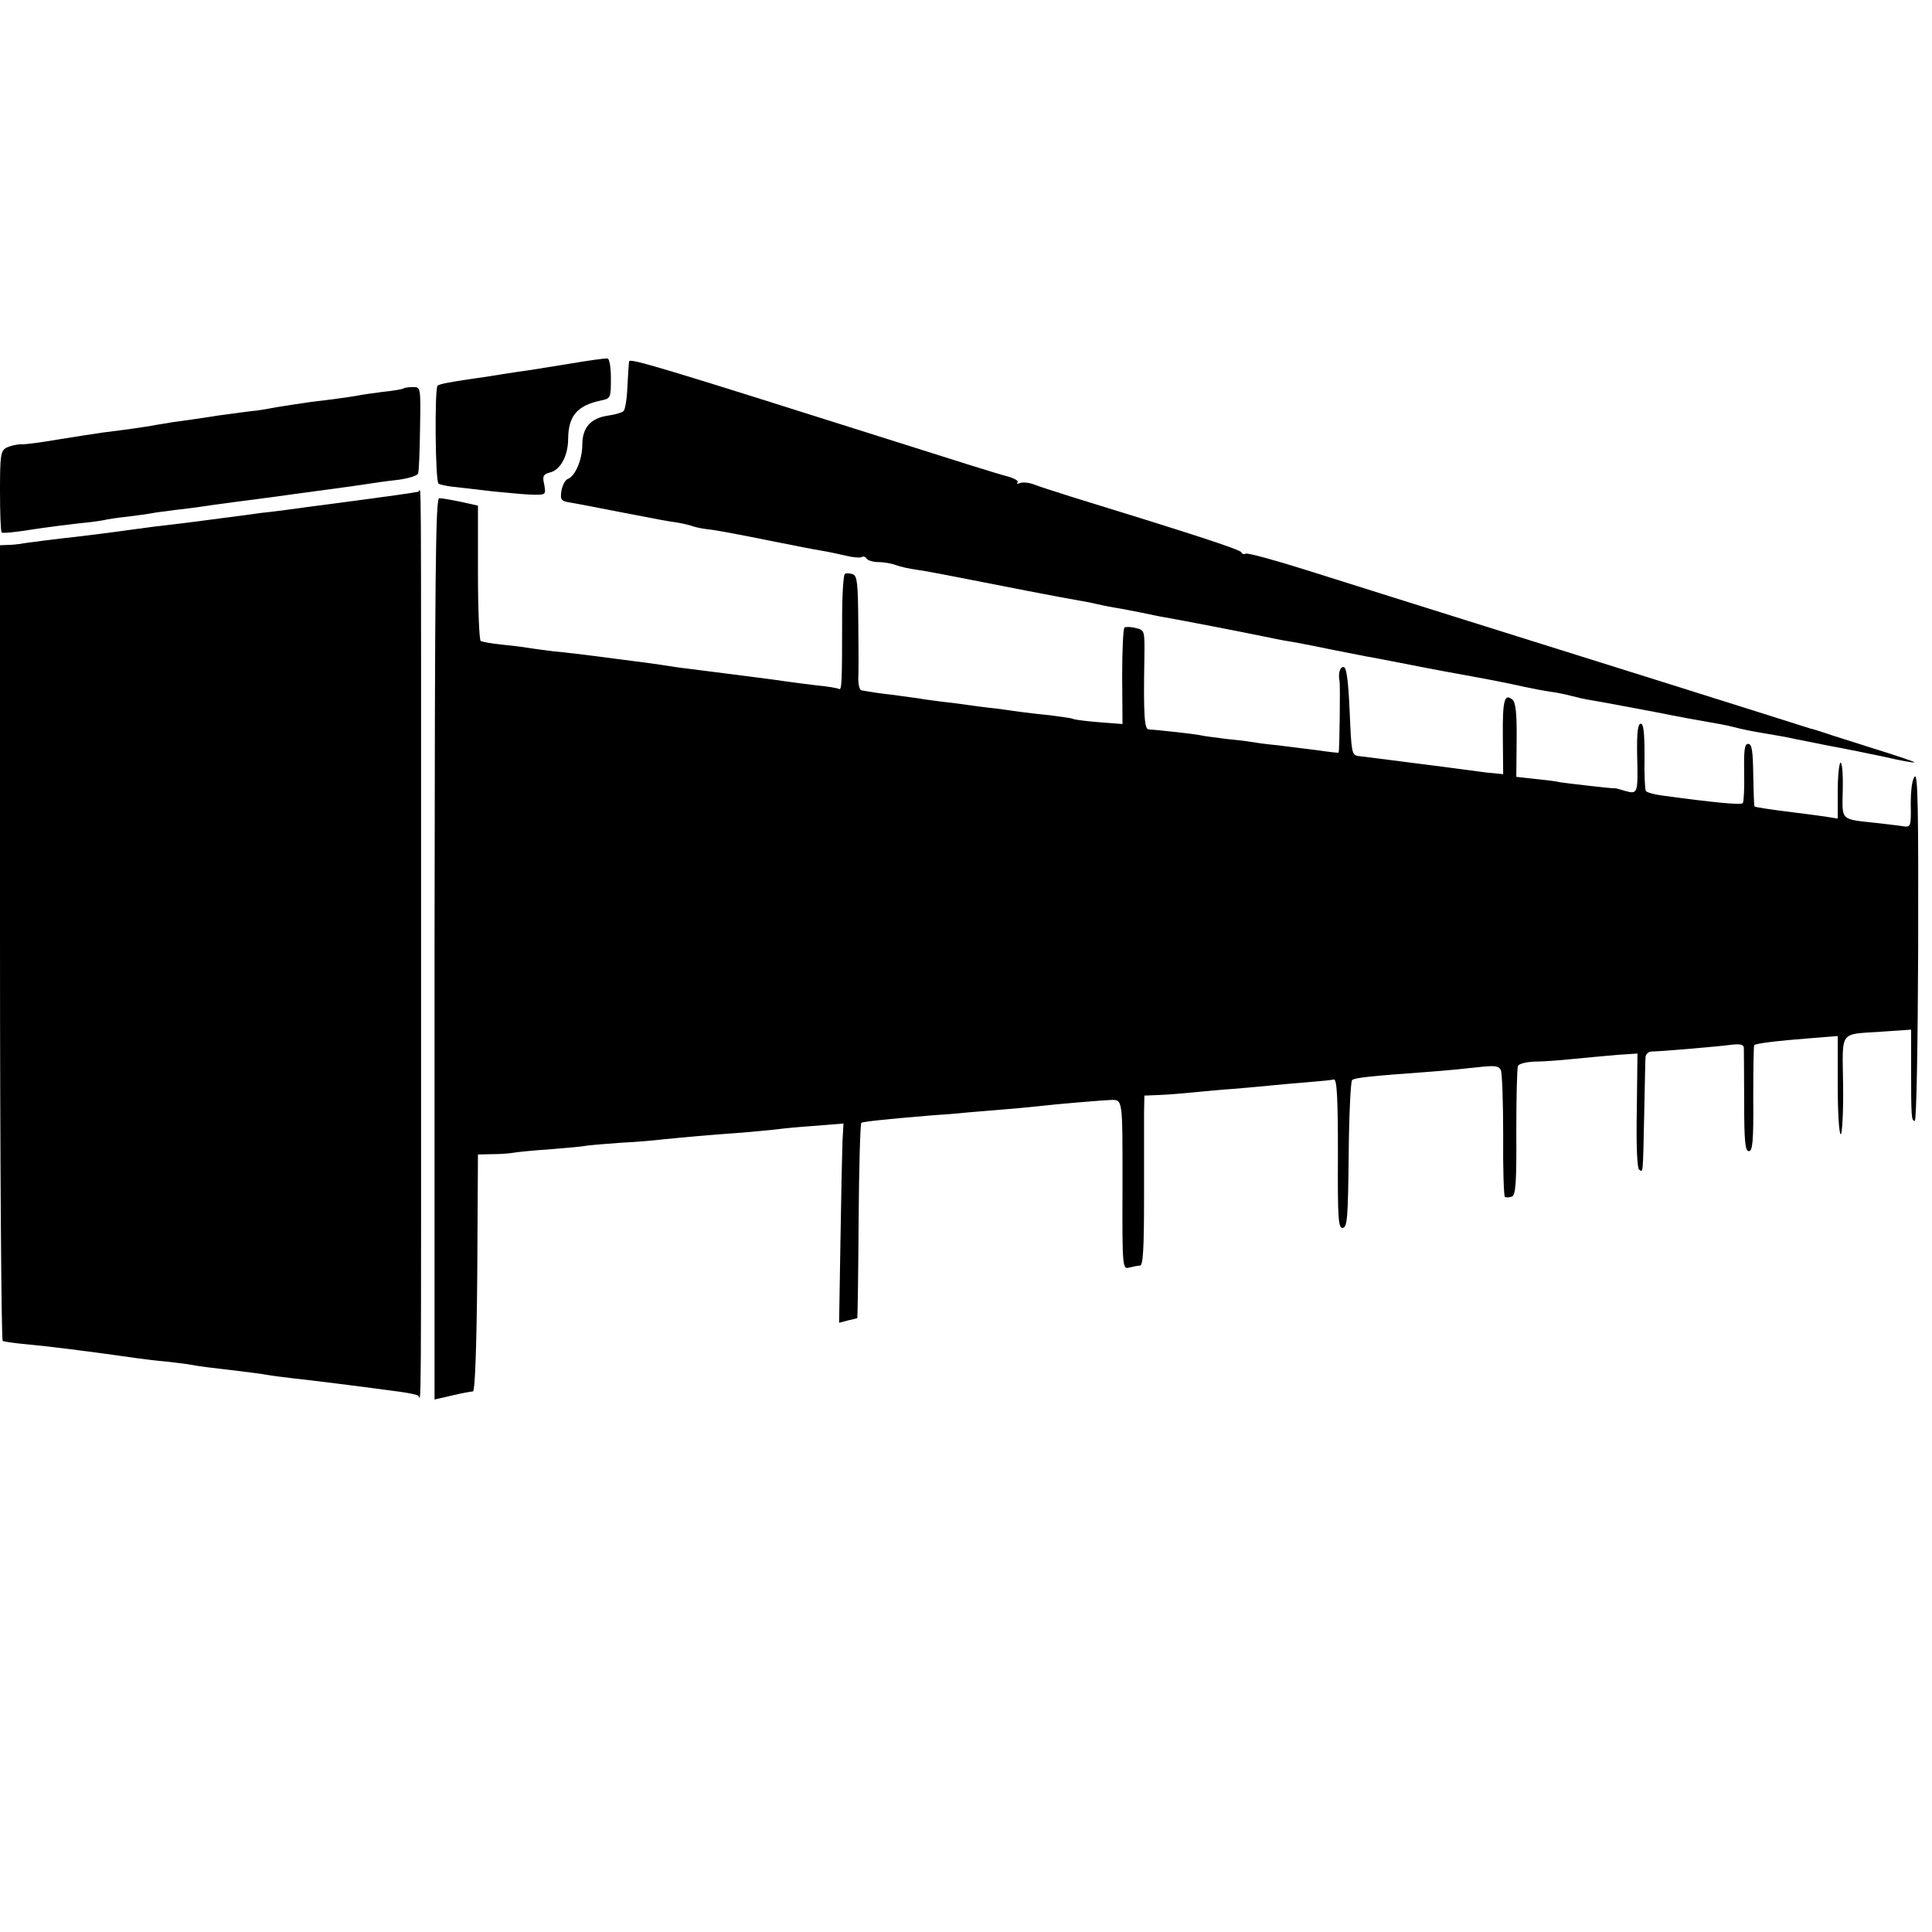
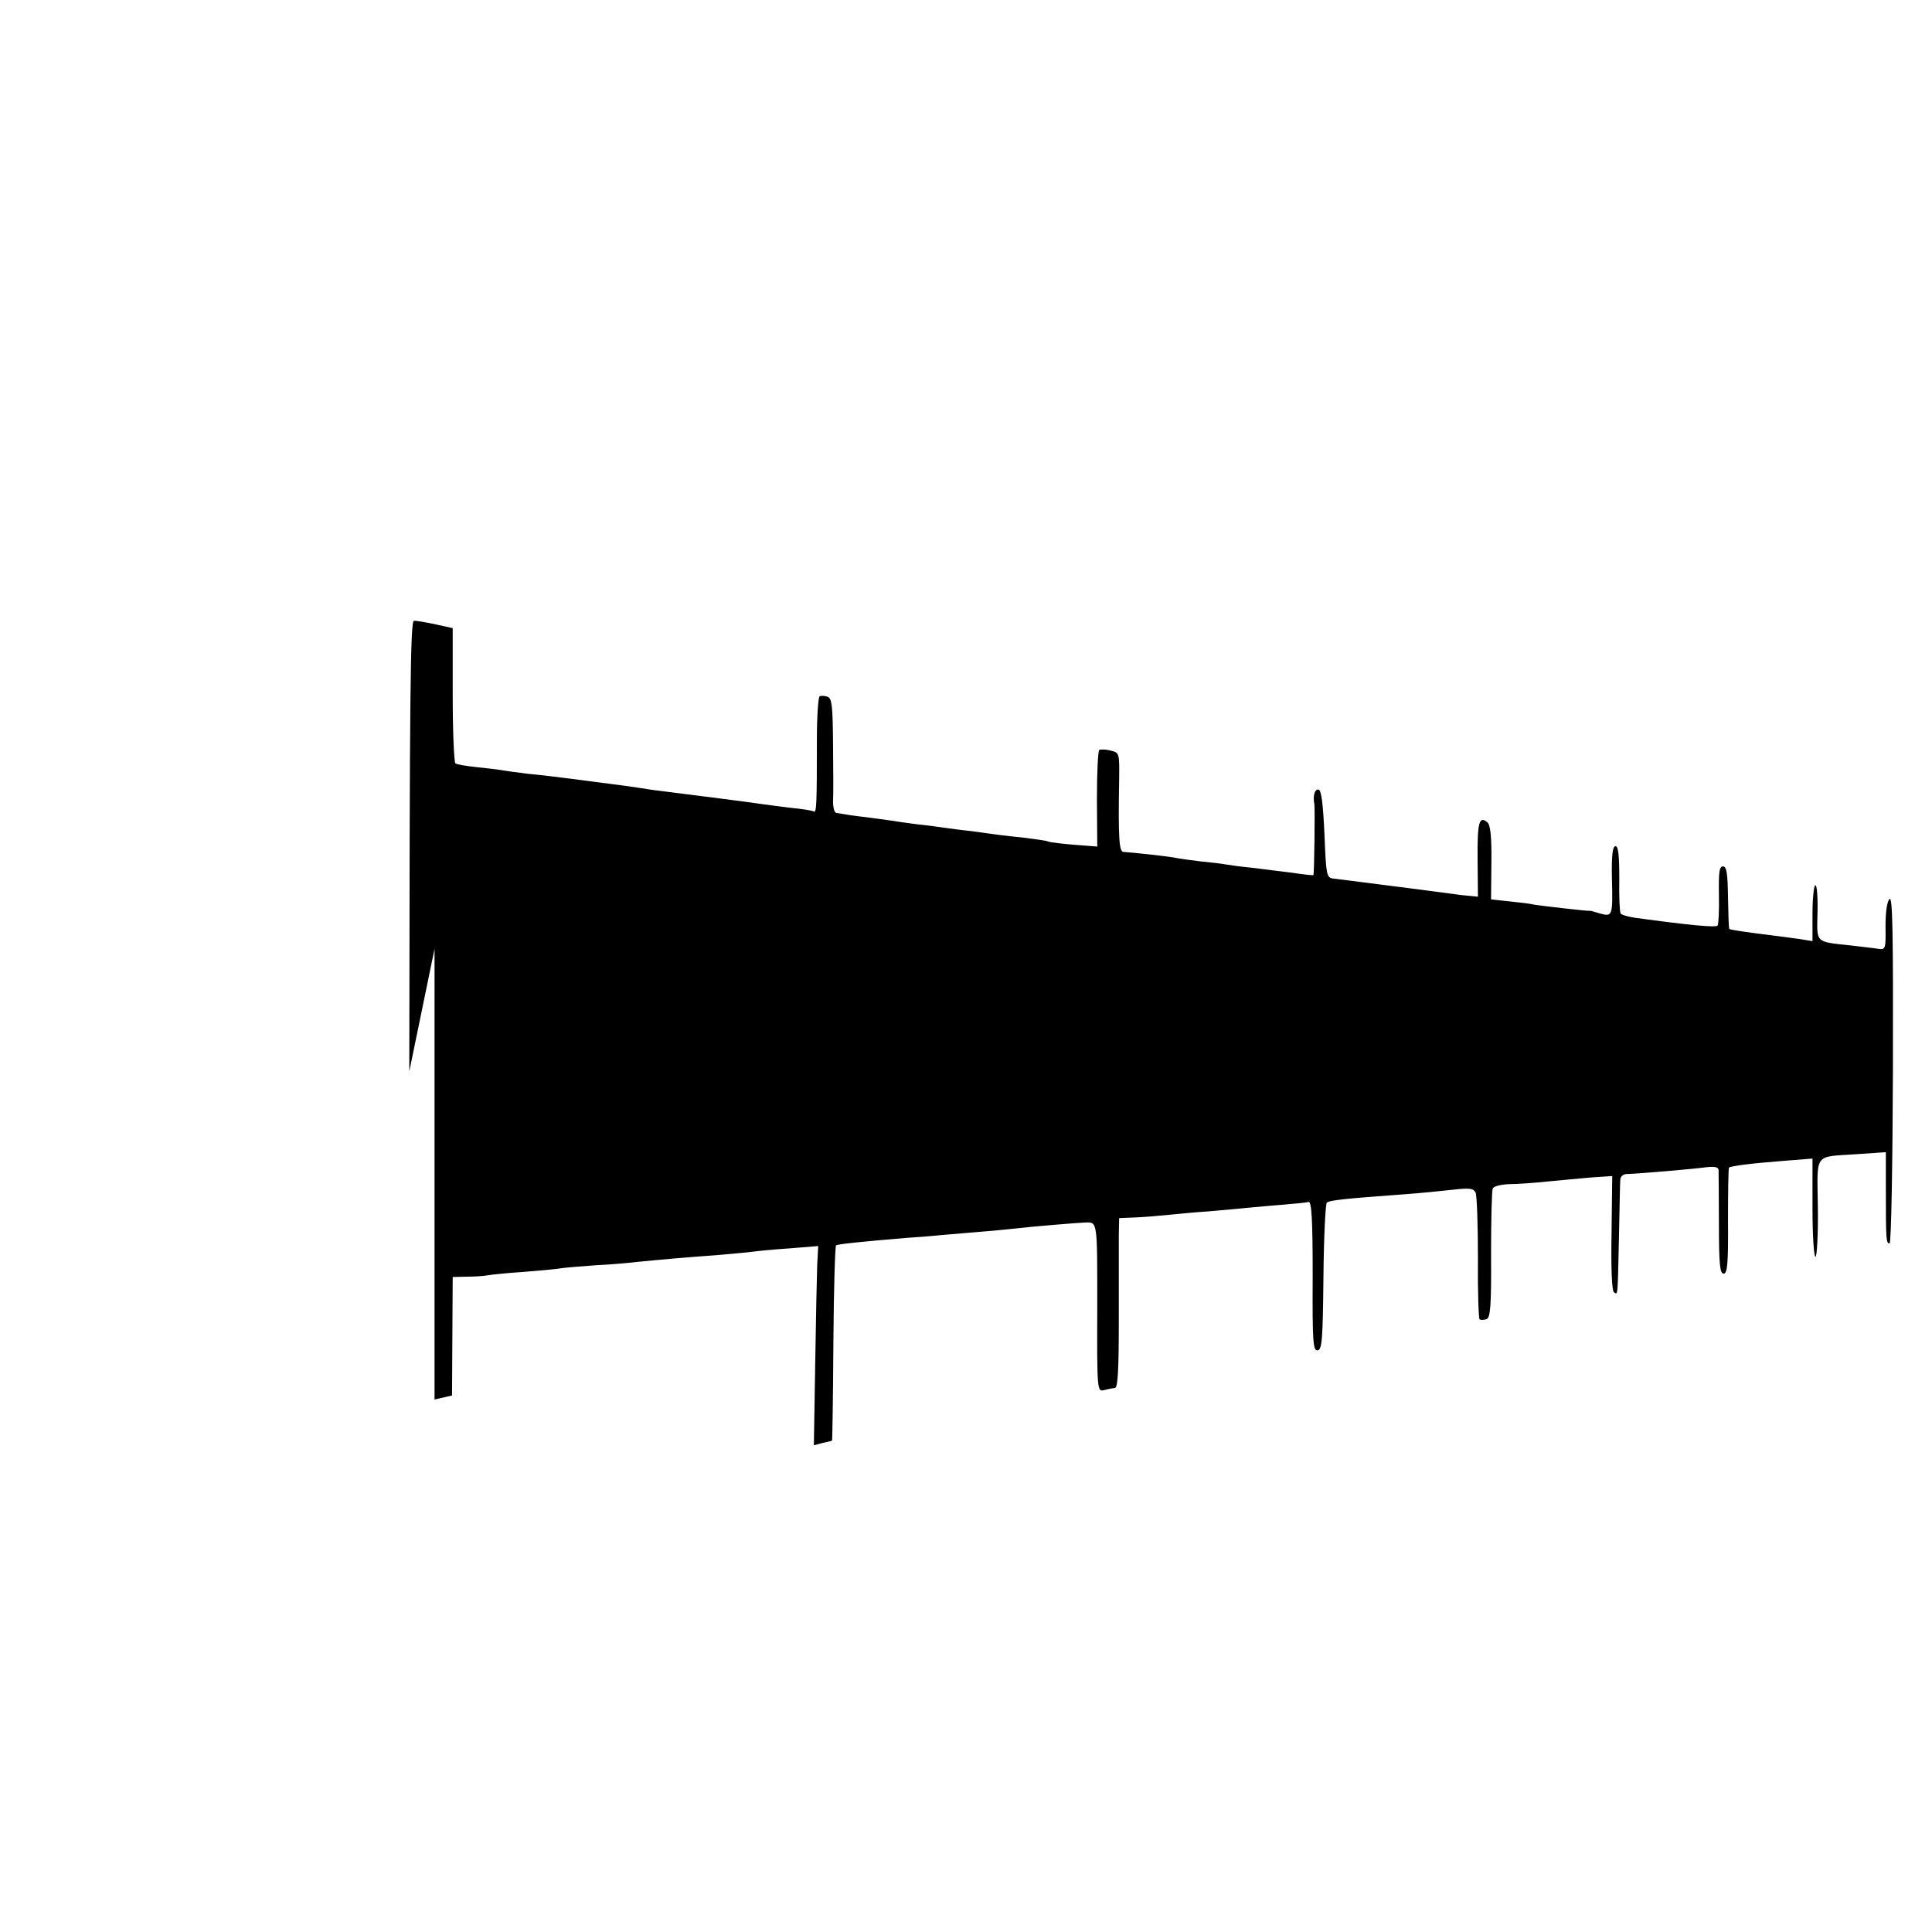
<svg xmlns="http://www.w3.org/2000/svg" version="1.0" width="574pt" height="574pt" viewBox="0 0 574 574" preserveAspectRatio="xMidYMid meet">
  <g transform="translate(0,574) scale(0.1,-0.1)" fill="#000000" stroke="none">
-     <path d="M1690 4659 c-58 -9 -127 -21 -154 -24 -27 -4 -58 -9 -70 -11 -11 -2 -38 -6 -61 -9 -74 -11 -99 -16 -105 -21 -9 -10 -7 -285 3 -291 5 -3 23 -7 41 -9 17 -2 72 -8 121 -14 50 -5 105 -10 124 -10 32 0 33 1 28 30 -6 25 -3 31 16 36 32 7 55 50 55 101 1 68 27 98 97 113 29 6 30 7 30 65 0 32 -4 59 -10 60 -5 1 -57 -6 -115 -16z" />
-     <path d="M1869 4666 c-1 -6 -3 -40 -5 -75 -1 -35 -7 -68 -11 -72 -5 -5 -26 -11 -48 -14 -51 -8 -75 -36 -75 -87 0 -43 -21 -93 -43 -101 -8 -3 -16 -19 -19 -35 -4 -27 -1 -31 26 -35 17 -3 81 -15 141 -27 145 -28 145 -28 180 -33 17 -3 37 -8 45 -11 8 -3 33 -8 55 -10 22 -3 96 -17 165 -31 69 -14 141 -28 160 -31 19 -3 52 -10 73 -15 20 -5 42 -7 47 -4 5 3 11 1 15 -5 3 -5 19 -10 35 -10 16 0 39 -4 52 -9 13 -5 41 -11 63 -14 22 -3 74 -13 115 -21 121 -24 332 -65 370 -71 19 -3 42 -8 50 -10 8 -2 31 -7 50 -10 19 -3 55 -10 80 -15 25 -5 56 -12 70 -14 52 -9 247 -47 290 -56 25 -5 57 -12 71 -14 14 -2 73 -13 130 -25 57 -11 115 -23 129 -25 25 -5 111 -21 160 -31 14 -3 75 -14 135 -25 61 -11 130 -25 155 -31 25 -5 59 -12 75 -14 17 -2 46 -8 65 -13 19 -5 38 -9 43 -10 37 -6 101 -18 207 -38 69 -14 141 -27 160 -30 19 -3 51 -9 70 -14 19 -5 51 -12 70 -15 57 -10 84 -14 110 -20 14 -3 61 -12 105 -21 44 -8 118 -23 165 -33 47 -11 86 -18 88 -16 2 1 -50 19 -115 39 -65 21 -134 42 -153 49 -19 6 -37 12 -40 12 -3 1 -72 23 -155 49 -162 51 -272 86 -815 256 -195 61 -433 136 -528 166 -95 30 -176 52 -181 49 -5 -3 -11 -1 -13 4 -2 8 -157 58 -508 166 -41 13 -88 28 -104 34 -16 7 -36 9 -45 6 -8 -3 -12 -3 -8 2 5 4 -11 13 -35 19 -24 6 -167 51 -318 99 -714 226 -800 252 -801 241z" />
-     <path d="M1199 4586 c-2 -2 -29 -7 -60 -10 -31 -4 -67 -9 -80 -12 -13 -2 -37 -6 -54 -8 -16 -2 -52 -7 -80 -10 -27 -4 -75 -11 -105 -16 -30 -6 -62 -11 -70 -11 -8 -1 -55 -7 -105 -14 -49 -8 -108 -16 -130 -19 -22 -4 -51 -8 -65 -11 -25 -4 -55 -9 -144 -20 -27 -4 -87 -13 -135 -21 -47 -8 -96 -15 -109 -14 -13 0 -32 -5 -43 -10 -17 -10 -19 -22 -19 -129 0 -65 2 -120 5 -123 3 -3 41 1 85 8 44 7 108 15 143 19 34 3 69 8 77 10 8 2 39 7 69 10 30 4 62 8 71 10 9 2 41 6 71 10 30 3 65 8 79 10 23 4 162 22 223 30 55 8 193 26 227 31 72 11 86 13 137 19 28 4 53 12 55 18 3 7 5 67 6 135 2 122 2 122 -21 122 -13 0 -26 -2 -28 -4z" />
-     <path d="M1185 4270 c-27 -4 -90 -12 -140 -19 -123 -16 -166 -22 -195 -26 -14 -2 -47 -6 -75 -9 -27 -4 -81 -11 -120 -16 -75 -10 -121 -16 -200 -25 -27 -4 -61 -8 -75 -10 -25 -4 -137 -18 -155 -20 -39 -4 -153 -18 -165 -21 -8 -1 -25 -3 -37 -3 l-23 -1 0 -1179 c0 -649 4 -1182 8 -1185 4 -2 37 -7 72 -10 56 -5 186 -21 325 -41 22 -3 61 -8 87 -10 26 -3 61 -7 77 -10 27 -5 51 -8 154 -20 23 -3 56 -7 72 -10 17 -3 50 -7 75 -10 40 -4 217 -26 325 -41 22 -3 43 -8 47 -10 10 -7 9 -147 9 1351 0 1493 1 1335 -8 1334 -5 -1 -30 -5 -58 -9z" />
-     <path d="M1291 2921 l0 -1339 52 12 c29 7 57 12 62 12 6 -1 11 124 13 352 l2 352 43 1 c23 0 50 2 61 4 10 2 58 7 105 10 47 4 98 8 112 11 15 2 62 6 105 9 44 2 99 7 124 10 60 6 137 13 235 20 44 4 91 8 105 10 14 2 63 7 110 10 l86 7 -3 -54 c-1 -29 -4 -162 -6 -295 l-4 -243 26 7 c14 3 27 6 28 7 1 1 3 131 4 289 1 158 5 289 8 291 6 4 76 11 206 22 33 2 83 6 110 9 28 2 82 7 120 10 39 3 86 8 105 10 30 4 186 17 200 17 36 1 35 5 35 -253 -1 -247 0 -250 20 -245 11 3 26 6 32 6 9 0 12 49 12 203 0 111 0 225 0 252 l1 50 48 2 c26 1 72 5 102 8 30 3 82 8 115 10 33 3 83 7 110 10 28 3 78 7 113 10 35 3 69 6 75 8 9 1 12 -54 12 -221 -1 -195 1 -222 15 -220 13 3 15 33 17 217 1 118 6 218 10 222 8 7 53 12 233 25 41 3 103 9 138 13 53 6 64 5 71 -8 4 -9 7 -96 7 -194 -1 -98 2 -181 5 -183 4 -2 13 -2 21 1 11 4 14 42 13 191 0 101 2 190 5 197 3 7 25 12 50 13 25 0 77 4 115 8 39 4 97 9 130 12 l60 4 -2 -169 c-2 -104 1 -172 7 -176 12 -8 11 -19 15 165 2 85 3 162 4 170 1 9 9 16 19 16 37 1 199 15 235 20 26 3 37 1 38 -8 0 -7 1 -79 1 -160 0 -120 3 -148 14 -148 11 0 14 29 13 156 0 86 1 158 3 159 5 5 69 13 161 20 l87 7 0 -146 c0 -80 4 -146 9 -146 4 0 8 65 7 145 -2 167 -14 151 115 160 l87 6 0 -113 c0 -150 1 -158 11 -158 5 0 9 231 10 517 1 406 -1 515 -10 506 -8 -8 -12 -40 -12 -82 1 -65 0 -69 -21 -66 -11 2 -48 6 -81 10 -109 12 -102 5 -100 100 1 46 -2 82 -7 79 -4 -3 -8 -41 -8 -85 l0 -81 -37 6 c-21 3 -58 8 -83 11 -82 10 -125 17 -127 19 -2 1 -3 44 -4 94 -1 71 -4 92 -15 92 -11 0 -13 -18 -12 -84 1 -47 -1 -88 -4 -92 -6 -6 -81 1 -243 23 -22 3 -42 9 -45 13 -3 5 -5 51 -4 104 0 69 -3 96 -11 96 -9 0 -12 -26 -11 -92 3 -116 2 -118 -35 -108 -16 5 -30 9 -32 8 -5 -1 -144 15 -162 18 -11 3 -45 7 -75 10 l-55 6 1 109 c1 79 -3 112 -12 120 -24 20 -30 1 -29 -110 l1 -111 -51 5 c-27 4 -61 8 -75 10 -14 2 -83 11 -155 20 -71 9 -139 18 -150 19 -19 3 -20 12 -25 131 -4 90 -9 130 -17 133 -12 3 -18 -19 -13 -43 2 -12 0 -209 -3 -211 -1 -1 -29 2 -62 7 -33 4 -87 11 -120 15 -33 3 -68 8 -79 10 -10 2 -44 6 -75 9 -31 4 -63 8 -71 10 -15 4 -135 17 -157 18 -13 0 -16 41 -13 213 1 80 1 82 -25 88 -14 4 -29 4 -34 2 -4 -3 -7 -68 -7 -146 l1 -141 -65 5 c-37 3 -73 7 -81 10 -7 3 -39 7 -69 11 -30 3 -66 7 -80 9 -14 2 -50 7 -80 11 -30 3 -66 8 -80 10 -14 2 -49 7 -79 10 -30 4 -61 8 -70 10 -9 1 -45 6 -81 11 -36 4 -68 9 -72 10 -5 1 -13 2 -18 3 -6 0 -10 16 -10 34 1 17 1 93 0 169 -1 113 -3 137 -16 142 -9 3 -19 4 -24 1 -4 -3 -8 -60 -8 -127 0 -192 -1 -219 -9 -215 -5 3 -35 8 -68 11 -33 4 -71 9 -85 11 -23 4 -221 29 -300 39 -19 2 -51 7 -70 10 -19 3 -55 8 -80 11 -25 3 -76 10 -115 15 -38 5 -97 12 -130 15 -33 4 -69 9 -80 11 -11 2 -44 6 -74 9 -30 3 -58 8 -63 11 -4 3 -8 95 -8 204 l0 198 -50 11 c-28 6 -57 11 -65 11 -11 0 -13 -213 -14 -1339z" />
+     <path d="M1291 2921 l0 -1339 52 12 l2 352 43 1 c23 0 50 2 61 4 10 2 58 7 105 10 47 4 98 8 112 11 15 2 62 6 105 9 44 2 99 7 124 10 60 6 137 13 235 20 44 4 91 8 105 10 14 2 63 7 110 10 l86 7 -3 -54 c-1 -29 -4 -162 -6 -295 l-4 -243 26 7 c14 3 27 6 28 7 1 1 3 131 4 289 1 158 5 289 8 291 6 4 76 11 206 22 33 2 83 6 110 9 28 2 82 7 120 10 39 3 86 8 105 10 30 4 186 17 200 17 36 1 35 5 35 -253 -1 -247 0 -250 20 -245 11 3 26 6 32 6 9 0 12 49 12 203 0 111 0 225 0 252 l1 50 48 2 c26 1 72 5 102 8 30 3 82 8 115 10 33 3 83 7 110 10 28 3 78 7 113 10 35 3 69 6 75 8 9 1 12 -54 12 -221 -1 -195 1 -222 15 -220 13 3 15 33 17 217 1 118 6 218 10 222 8 7 53 12 233 25 41 3 103 9 138 13 53 6 64 5 71 -8 4 -9 7 -96 7 -194 -1 -98 2 -181 5 -183 4 -2 13 -2 21 1 11 4 14 42 13 191 0 101 2 190 5 197 3 7 25 12 50 13 25 0 77 4 115 8 39 4 97 9 130 12 l60 4 -2 -169 c-2 -104 1 -172 7 -176 12 -8 11 -19 15 165 2 85 3 162 4 170 1 9 9 16 19 16 37 1 199 15 235 20 26 3 37 1 38 -8 0 -7 1 -79 1 -160 0 -120 3 -148 14 -148 11 0 14 29 13 156 0 86 1 158 3 159 5 5 69 13 161 20 l87 7 0 -146 c0 -80 4 -146 9 -146 4 0 8 65 7 145 -2 167 -14 151 115 160 l87 6 0 -113 c0 -150 1 -158 11 -158 5 0 9 231 10 517 1 406 -1 515 -10 506 -8 -8 -12 -40 -12 -82 1 -65 0 -69 -21 -66 -11 2 -48 6 -81 10 -109 12 -102 5 -100 100 1 46 -2 82 -7 79 -4 -3 -8 -41 -8 -85 l0 -81 -37 6 c-21 3 -58 8 -83 11 -82 10 -125 17 -127 19 -2 1 -3 44 -4 94 -1 71 -4 92 -15 92 -11 0 -13 -18 -12 -84 1 -47 -1 -88 -4 -92 -6 -6 -81 1 -243 23 -22 3 -42 9 -45 13 -3 5 -5 51 -4 104 0 69 -3 96 -11 96 -9 0 -12 -26 -11 -92 3 -116 2 -118 -35 -108 -16 5 -30 9 -32 8 -5 -1 -144 15 -162 18 -11 3 -45 7 -75 10 l-55 6 1 109 c1 79 -3 112 -12 120 -24 20 -30 1 -29 -110 l1 -111 -51 5 c-27 4 -61 8 -75 10 -14 2 -83 11 -155 20 -71 9 -139 18 -150 19 -19 3 -20 12 -25 131 -4 90 -9 130 -17 133 -12 3 -18 -19 -13 -43 2 -12 0 -209 -3 -211 -1 -1 -29 2 -62 7 -33 4 -87 11 -120 15 -33 3 -68 8 -79 10 -10 2 -44 6 -75 9 -31 4 -63 8 -71 10 -15 4 -135 17 -157 18 -13 0 -16 41 -13 213 1 80 1 82 -25 88 -14 4 -29 4 -34 2 -4 -3 -7 -68 -7 -146 l1 -141 -65 5 c-37 3 -73 7 -81 10 -7 3 -39 7 -69 11 -30 3 -66 7 -80 9 -14 2 -50 7 -80 11 -30 3 -66 8 -80 10 -14 2 -49 7 -79 10 -30 4 -61 8 -70 10 -9 1 -45 6 -81 11 -36 4 -68 9 -72 10 -5 1 -13 2 -18 3 -6 0 -10 16 -10 34 1 17 1 93 0 169 -1 113 -3 137 -16 142 -9 3 -19 4 -24 1 -4 -3 -8 -60 -8 -127 0 -192 -1 -219 -9 -215 -5 3 -35 8 -68 11 -33 4 -71 9 -85 11 -23 4 -221 29 -300 39 -19 2 -51 7 -70 10 -19 3 -55 8 -80 11 -25 3 -76 10 -115 15 -38 5 -97 12 -130 15 -33 4 -69 9 -80 11 -11 2 -44 6 -74 9 -30 3 -58 8 -63 11 -4 3 -8 95 -8 204 l0 198 -50 11 c-28 6 -57 11 -65 11 -11 0 -13 -213 -14 -1339z" />
  </g>
</svg>